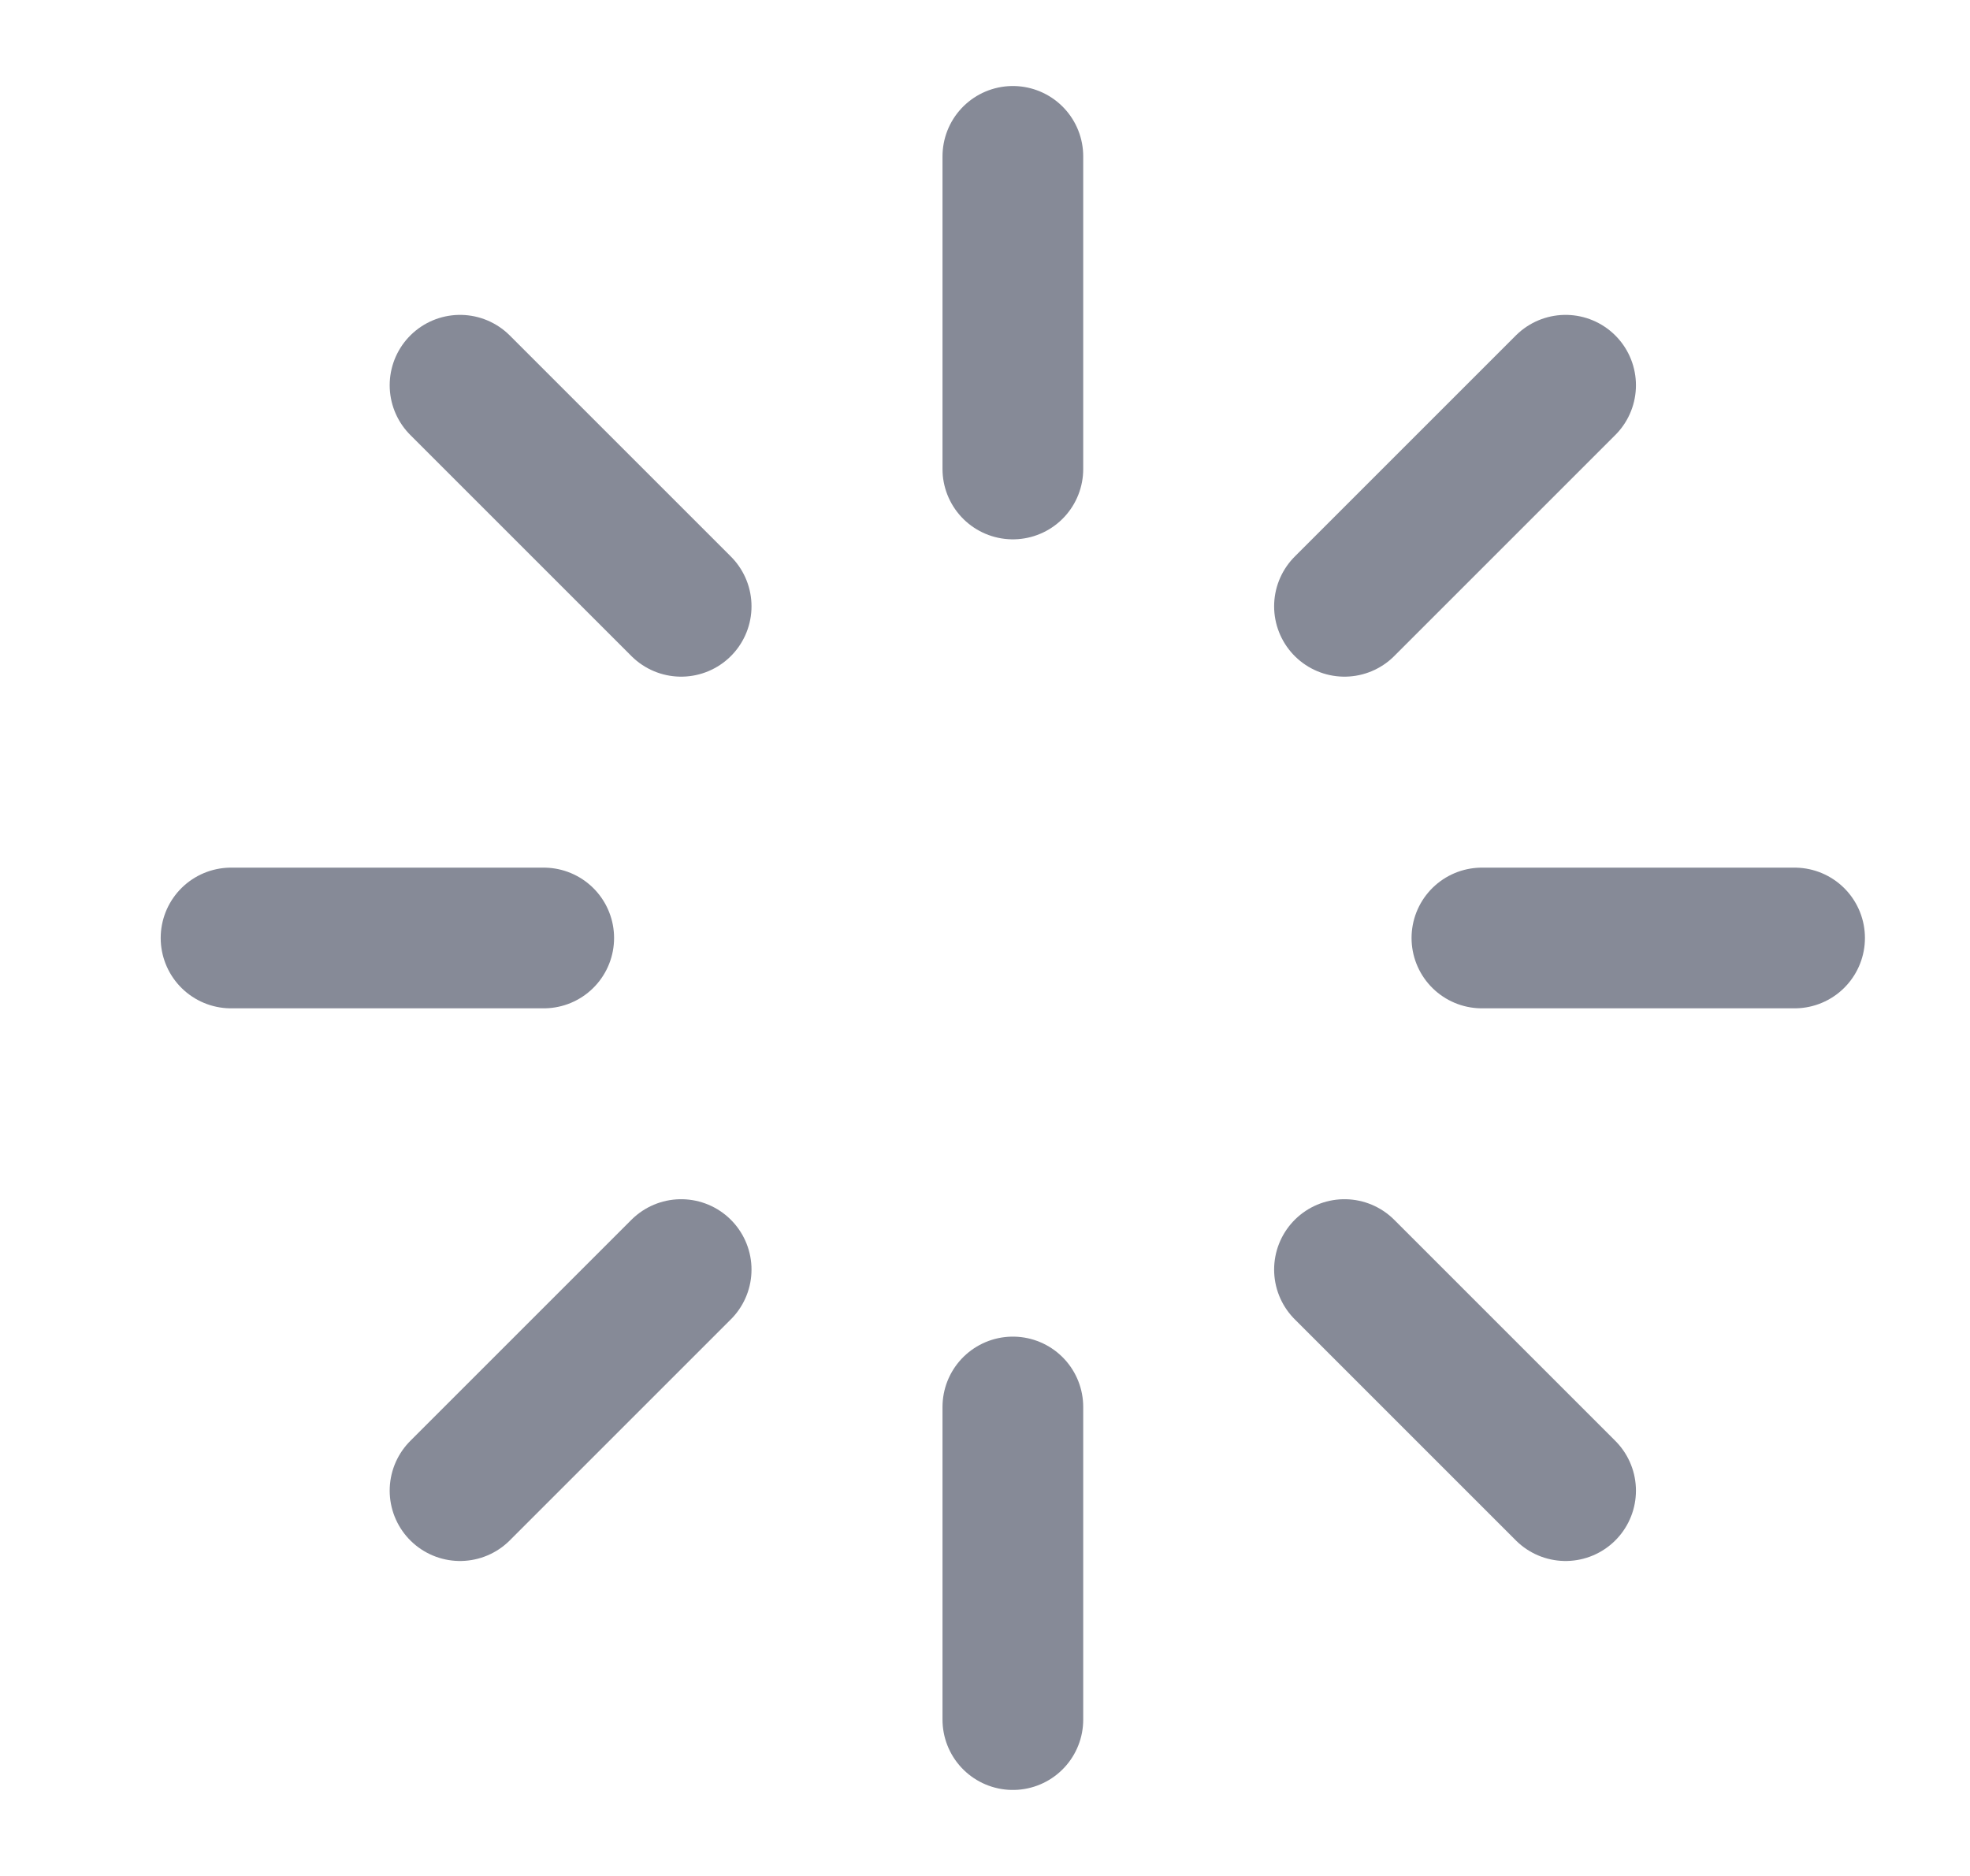
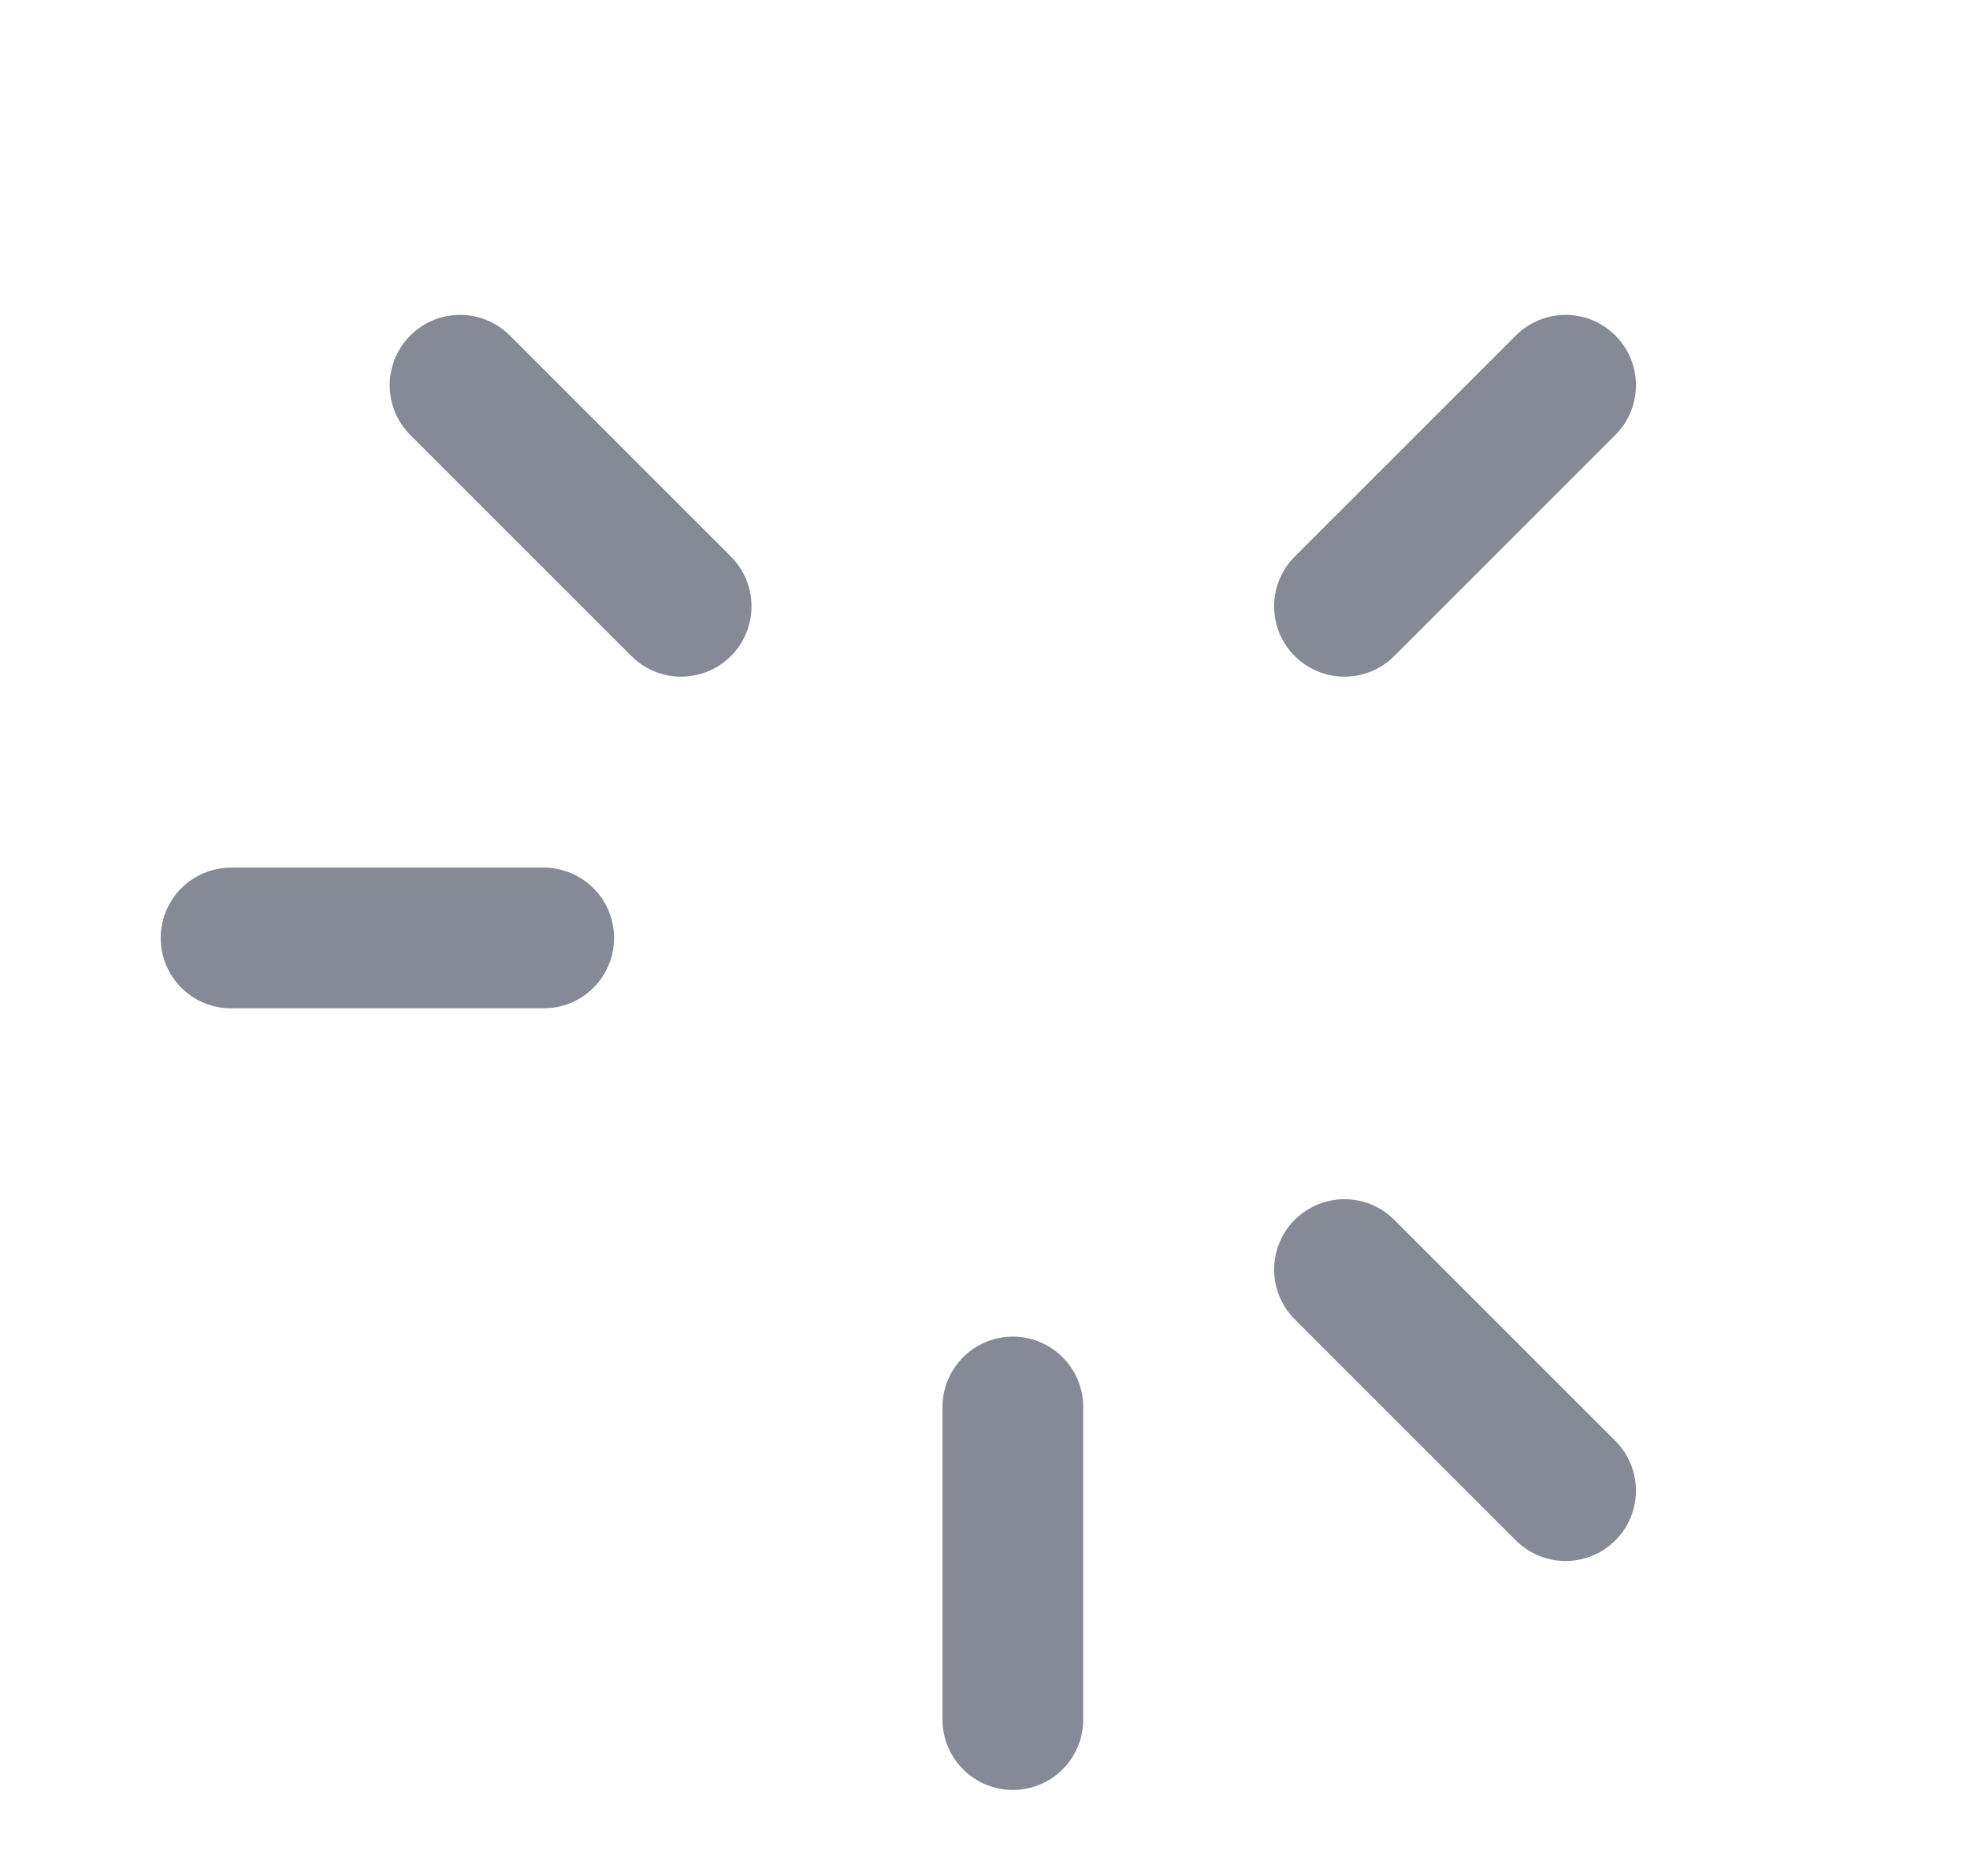
<svg xmlns="http://www.w3.org/2000/svg" width="21" height="20" viewBox="0 0 21 20" fill="none">
-   <path d="M10.797 1.667V5" stroke="#868A97" stroke-width="1.5" stroke-linecap="round" stroke-linejoin="round" />
  <path d="M10.797 15V18.333" stroke="#868A97" stroke-width="1.5" stroke-linecap="round" stroke-linejoin="round" />
-   <path d="M19.13 10H15.797" stroke="#868A97" stroke-width="1.5" stroke-linecap="round" stroke-linejoin="round" />
  <path d="M5.796 10H2.463" stroke="#868A97" stroke-width="1.5" stroke-linecap="round" stroke-linejoin="round" />
  <path d="M4.904 4.107L7.261 6.464" stroke="#868A97" stroke-width="1.5" stroke-linecap="round" stroke-linejoin="round" />
  <path d="M14.332 13.535L16.689 15.892" stroke="#868A97" stroke-width="1.5" stroke-linecap="round" stroke-linejoin="round" />
  <path d="M16.689 4.107L14.332 6.464" stroke="#868A97" stroke-width="1.5" stroke-linecap="round" stroke-linejoin="round" />
-   <path d="M7.261 13.535L4.904 15.892" stroke="#868A97" stroke-width="1.5" stroke-linecap="round" stroke-linejoin="round" />
</svg>